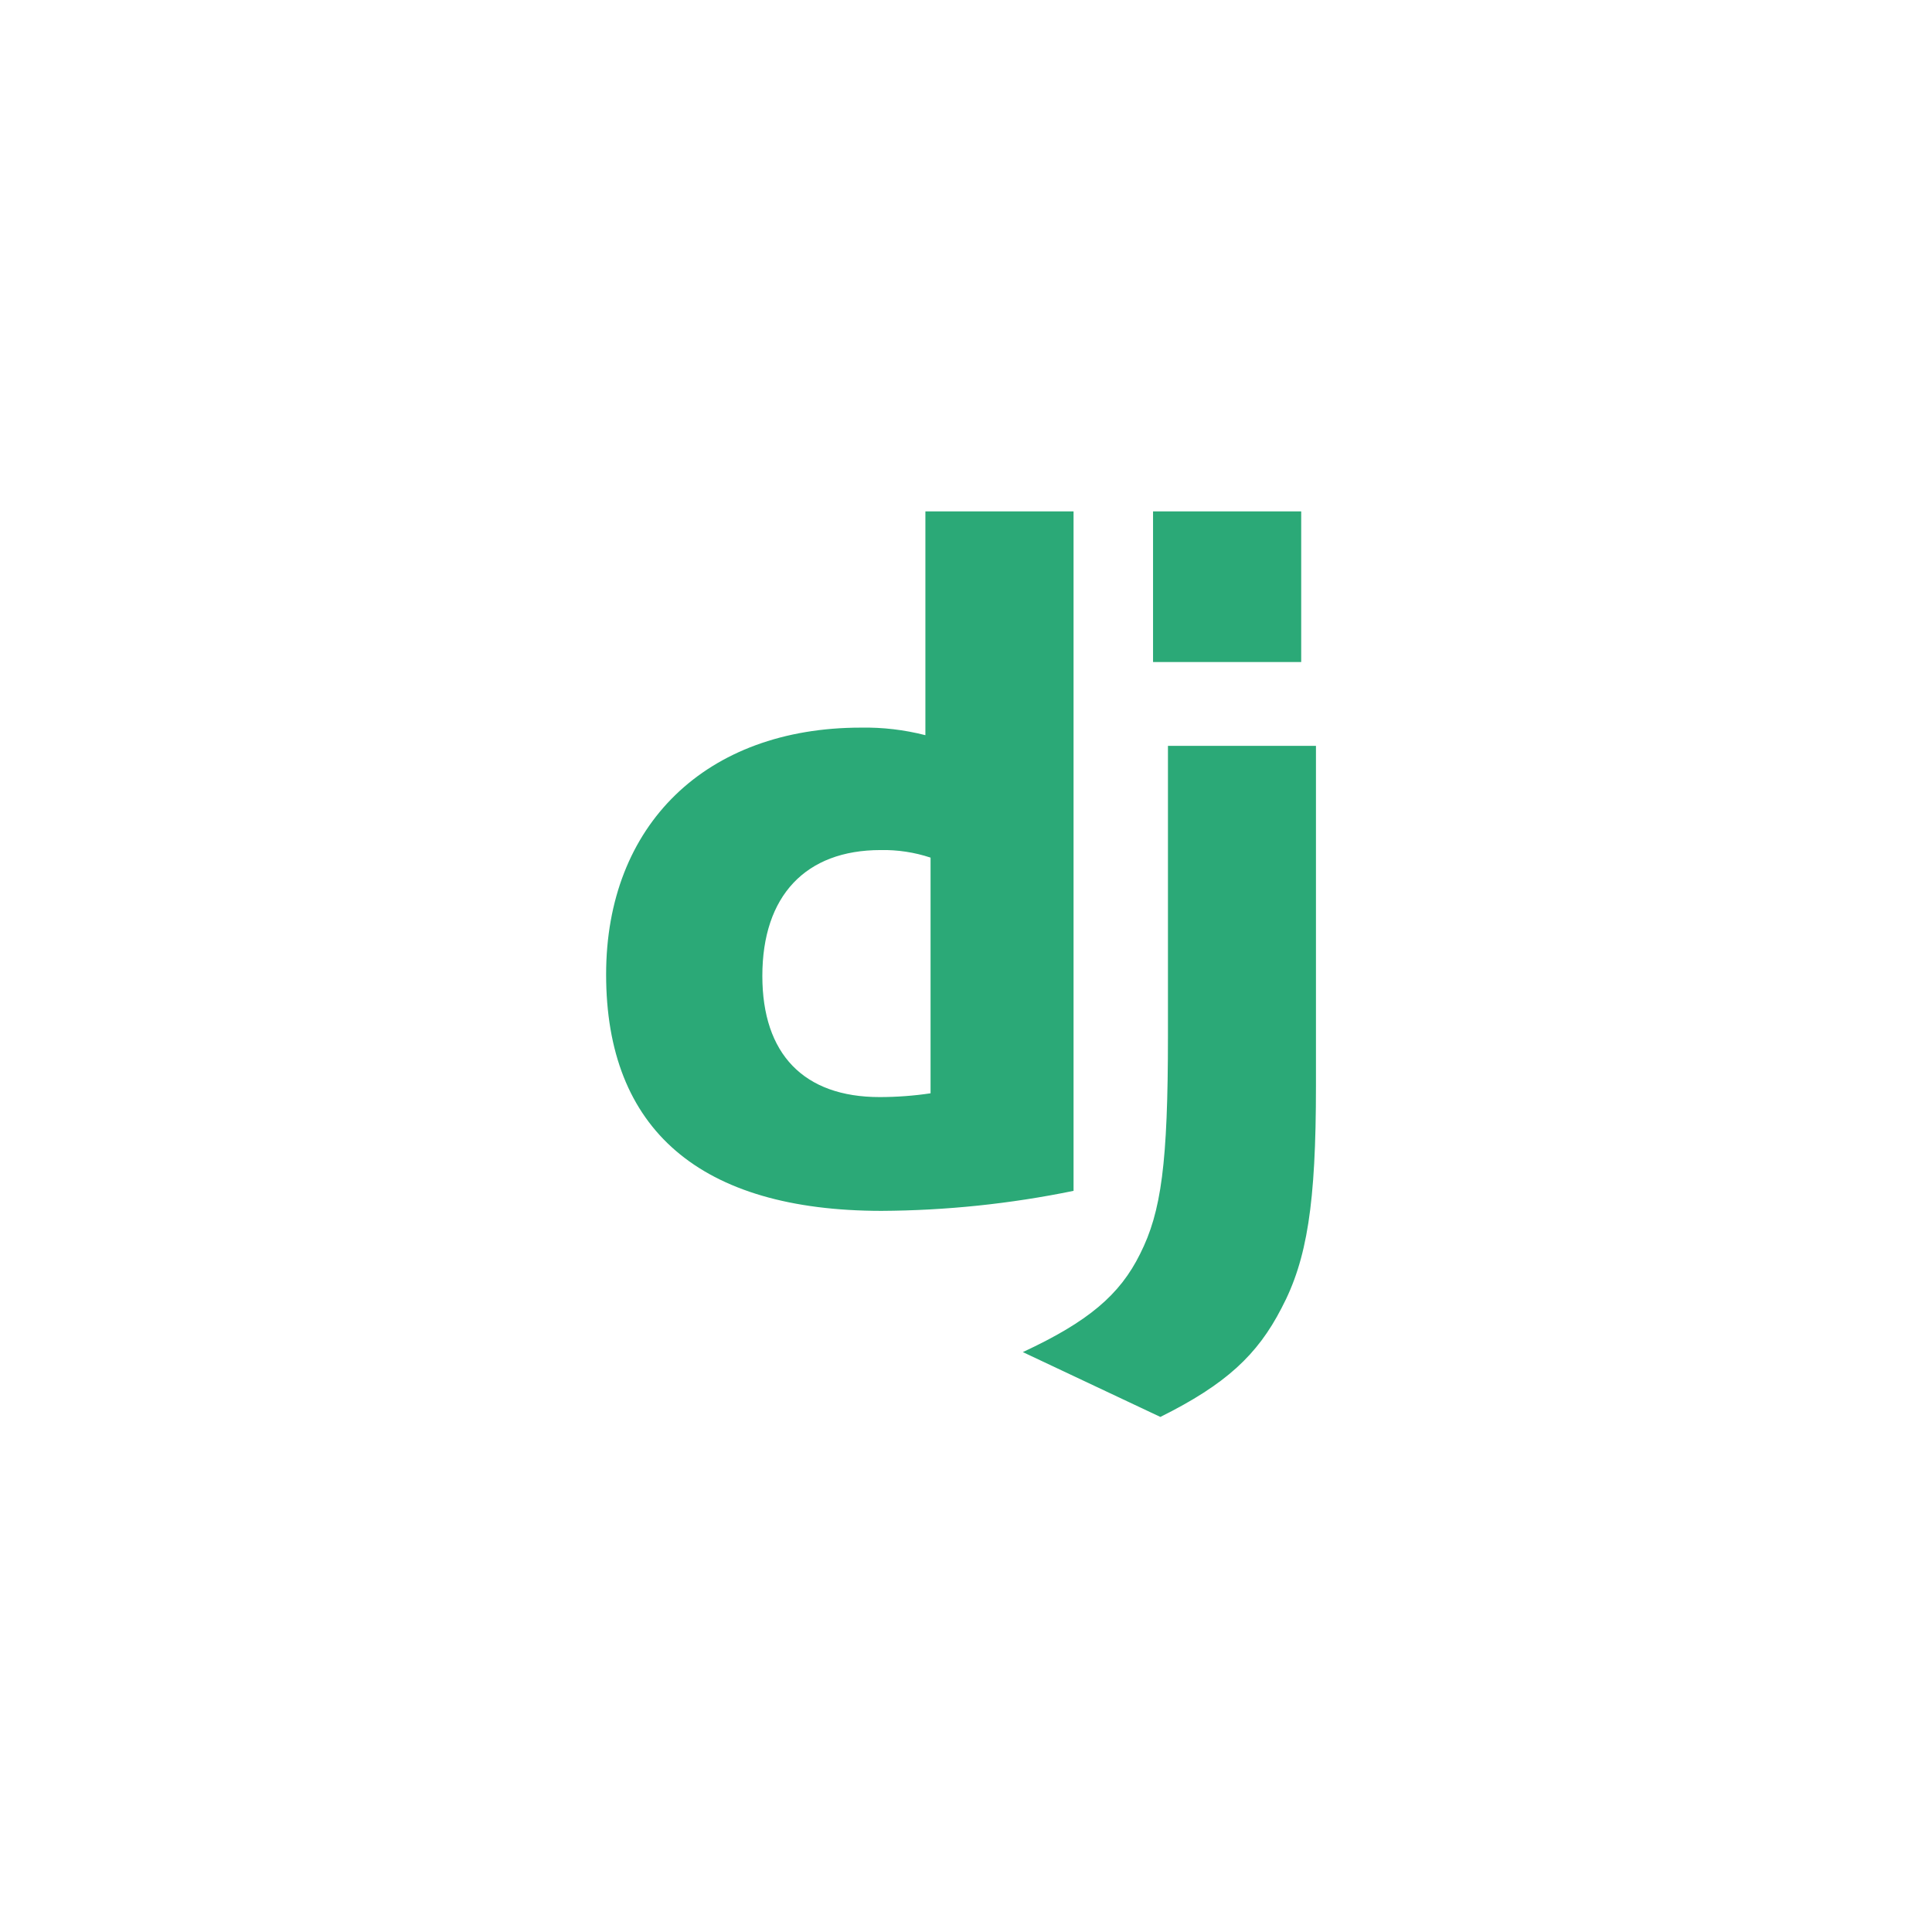
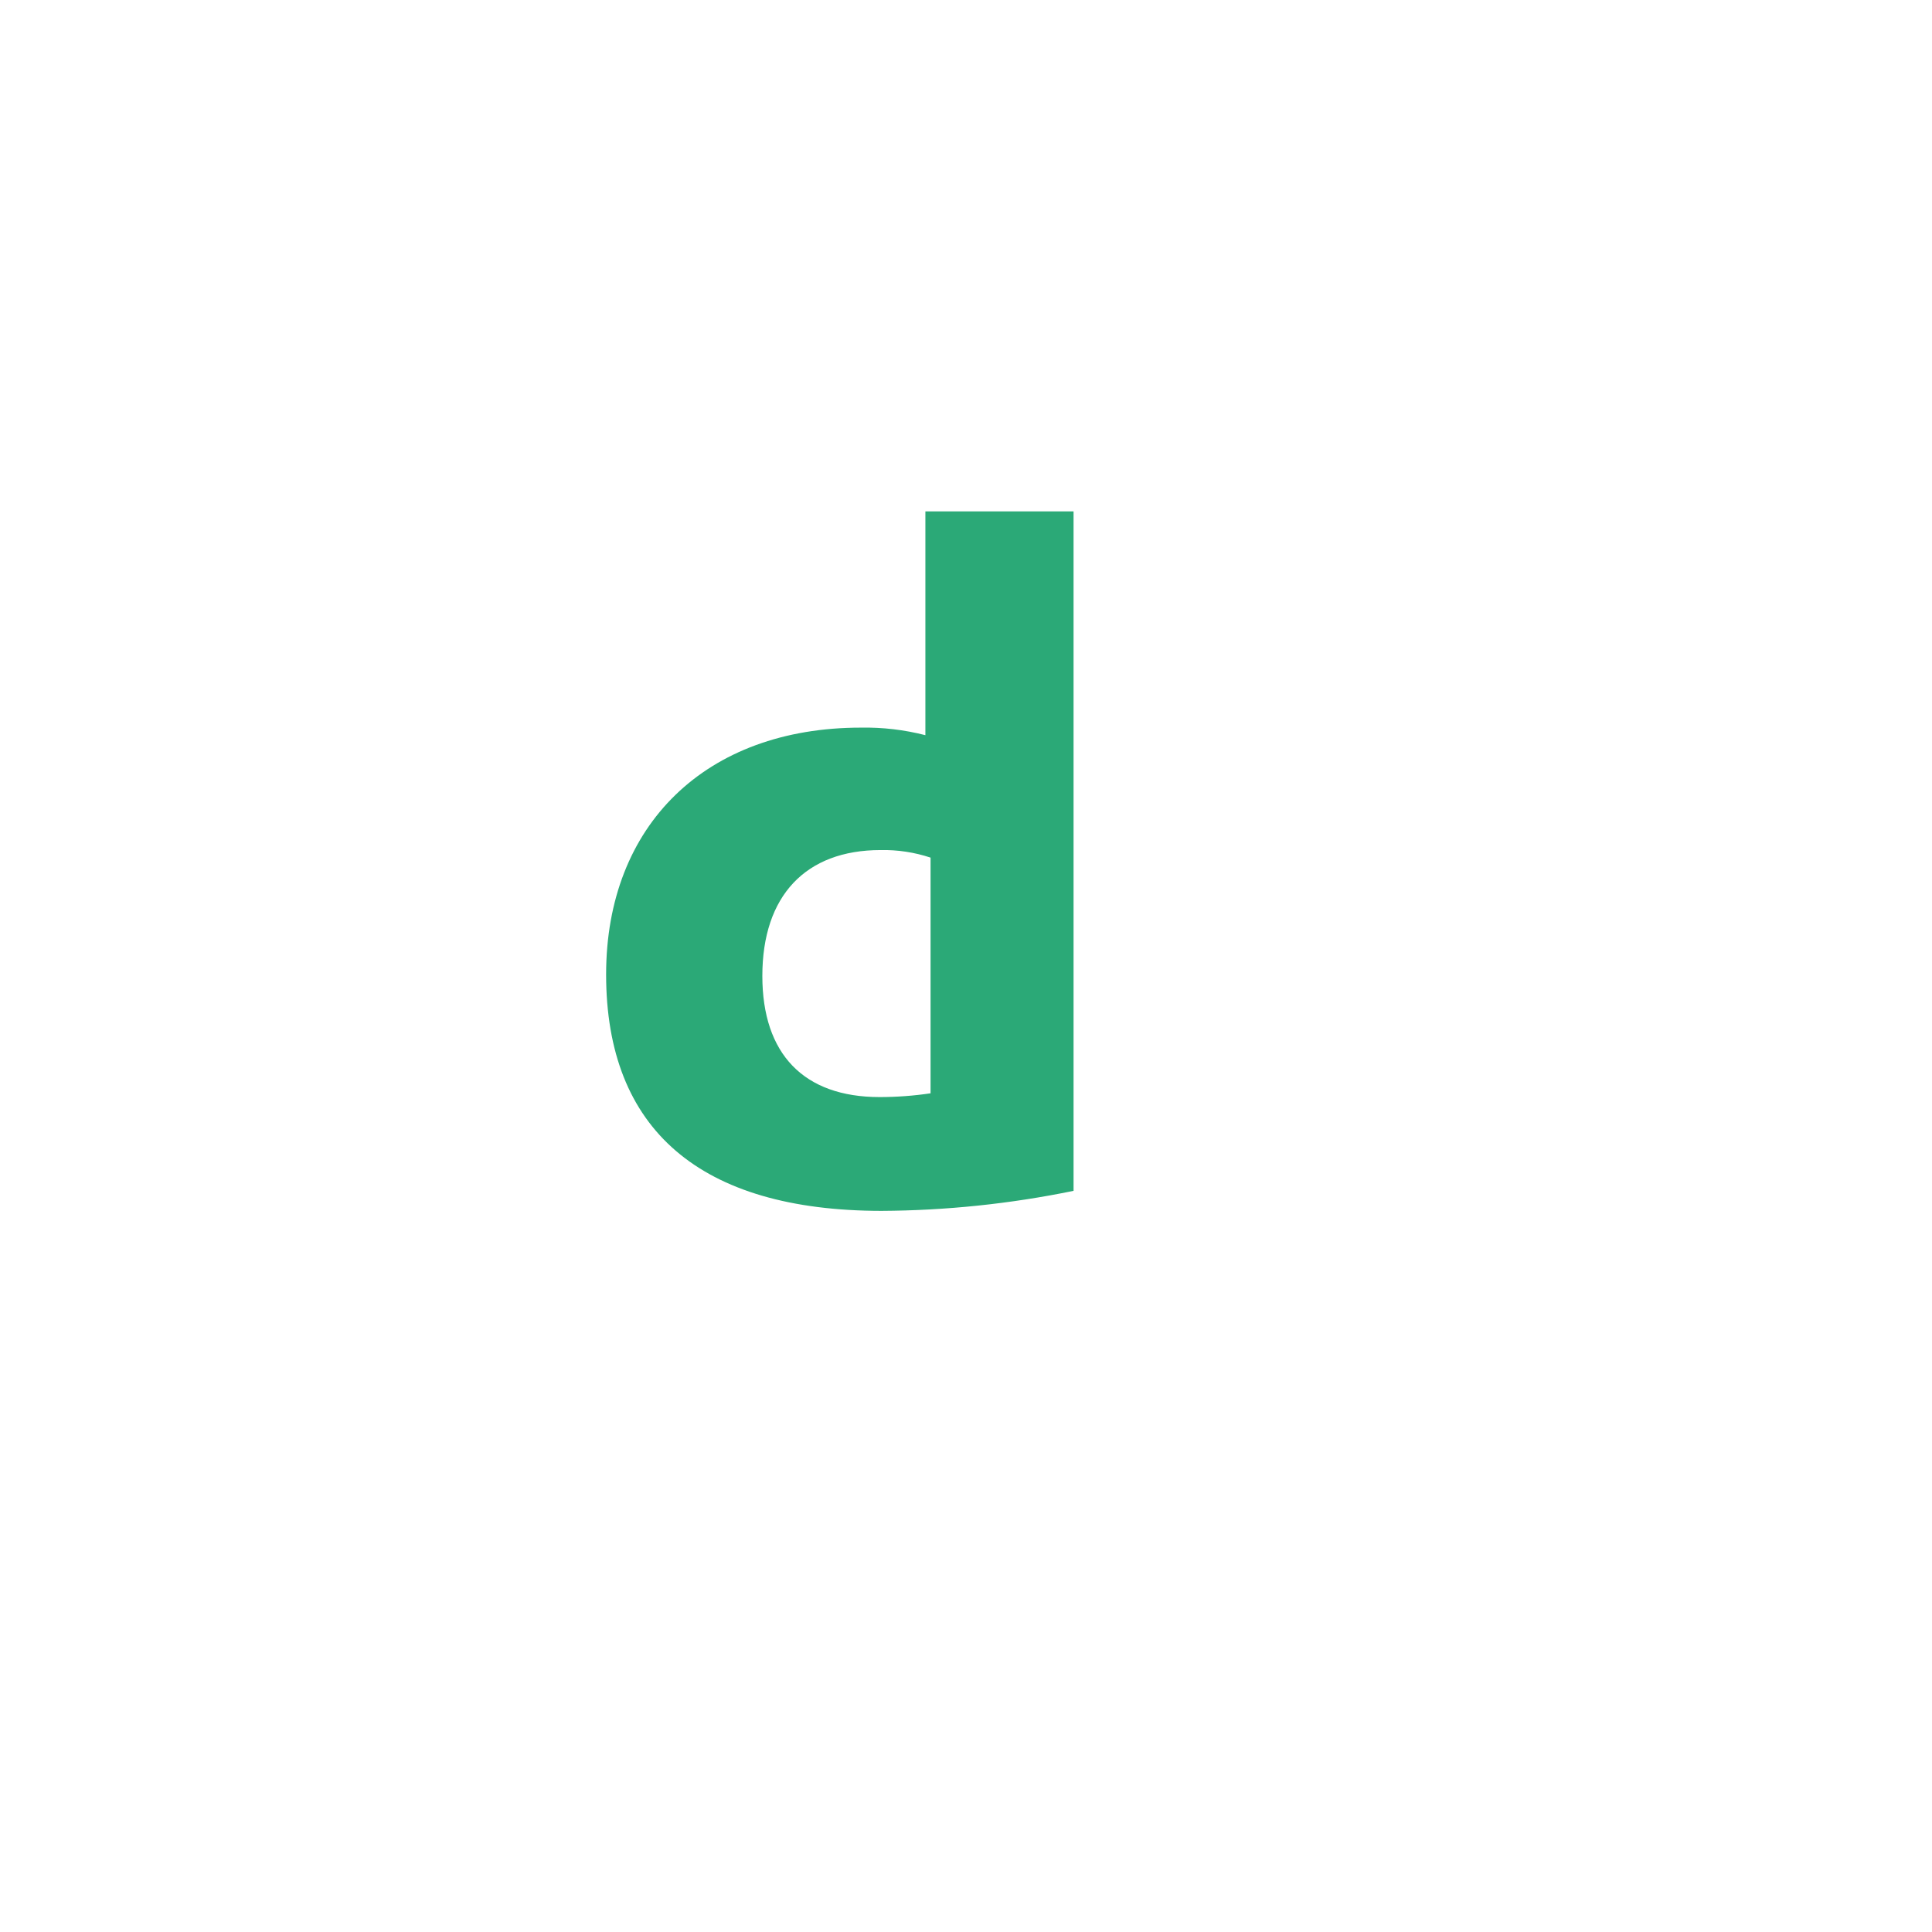
<svg xmlns="http://www.w3.org/2000/svg" width="102" height="102" viewBox="0 0 102 102" fill="none">
  <g id="Technology-Stacks" filter="url(#filter0_d_3553_1438)">
-     <rect x="15" y="11" width="72" height="72" rx="5" fill="white" />
    <g id="Group 917">
      <path id="Vector" d="M48.854 23H56.678V58.871C53.339 59.557 49.939 59.911 46.53 59.928C36.974 59.918 32 55.647 32 47.446C32 39.544 37.277 34.415 45.453 34.415C46.6 34.394 47.744 34.529 48.856 34.814V23H48.854ZM49.129 41.278C48.278 40.996 47.386 40.861 46.49 40.879C42.534 40.879 40.248 43.294 40.248 47.525C40.248 51.645 42.432 53.92 46.44 53.92C47.34 53.92 48.239 53.853 49.129 53.721V41.282V41.278Z" fill="#2BA977" />
-       <path id="Vector_2" d="M69.476 35.377V53.345C69.476 59.529 69.013 62.504 67.654 65.069C66.385 67.536 64.714 69.09 61.261 70.807L54 67.384C57.455 65.778 59.126 64.36 60.193 62.196C61.311 59.981 61.662 57.417 61.662 50.672V35.377H69.476ZM60.875 23H68.697V30.952H60.875V23Z" fill="#2BA977" />
    </g>
  </g>
  <defs>
    <filter id="filter0_d_3553_1438" x="0" y="0" width="102" height="102" filterUnits="userSpaceOnUse" color-interpolation-filters="sRGB">
      <feFlood flood-opacity="0" result="BackgroundImageFix" />
      <feColorMatrix in="SourceAlpha" type="matrix" values="0 0 0 0 0 0 0 0 0 0 0 0 0 0 0 0 0 0 127 0" result="hardAlpha" />
      <feOffset dy="4" />
      <feGaussianBlur stdDeviation="7.5" />
      <feColorMatrix type="matrix" values="0 0 0 0 0.498 0 0 0 0 0.537 0 0 0 0 0.655 0 0 0 0.2 0" />
      <feBlend mode="normal" in2="BackgroundImageFix" result="effect1_dropShadow_3553_1438" />
      <feBlend mode="normal" in="SourceGraphic" in2="effect1_dropShadow_3553_1438" result="shape" />
    </filter>
  </defs>
</svg>